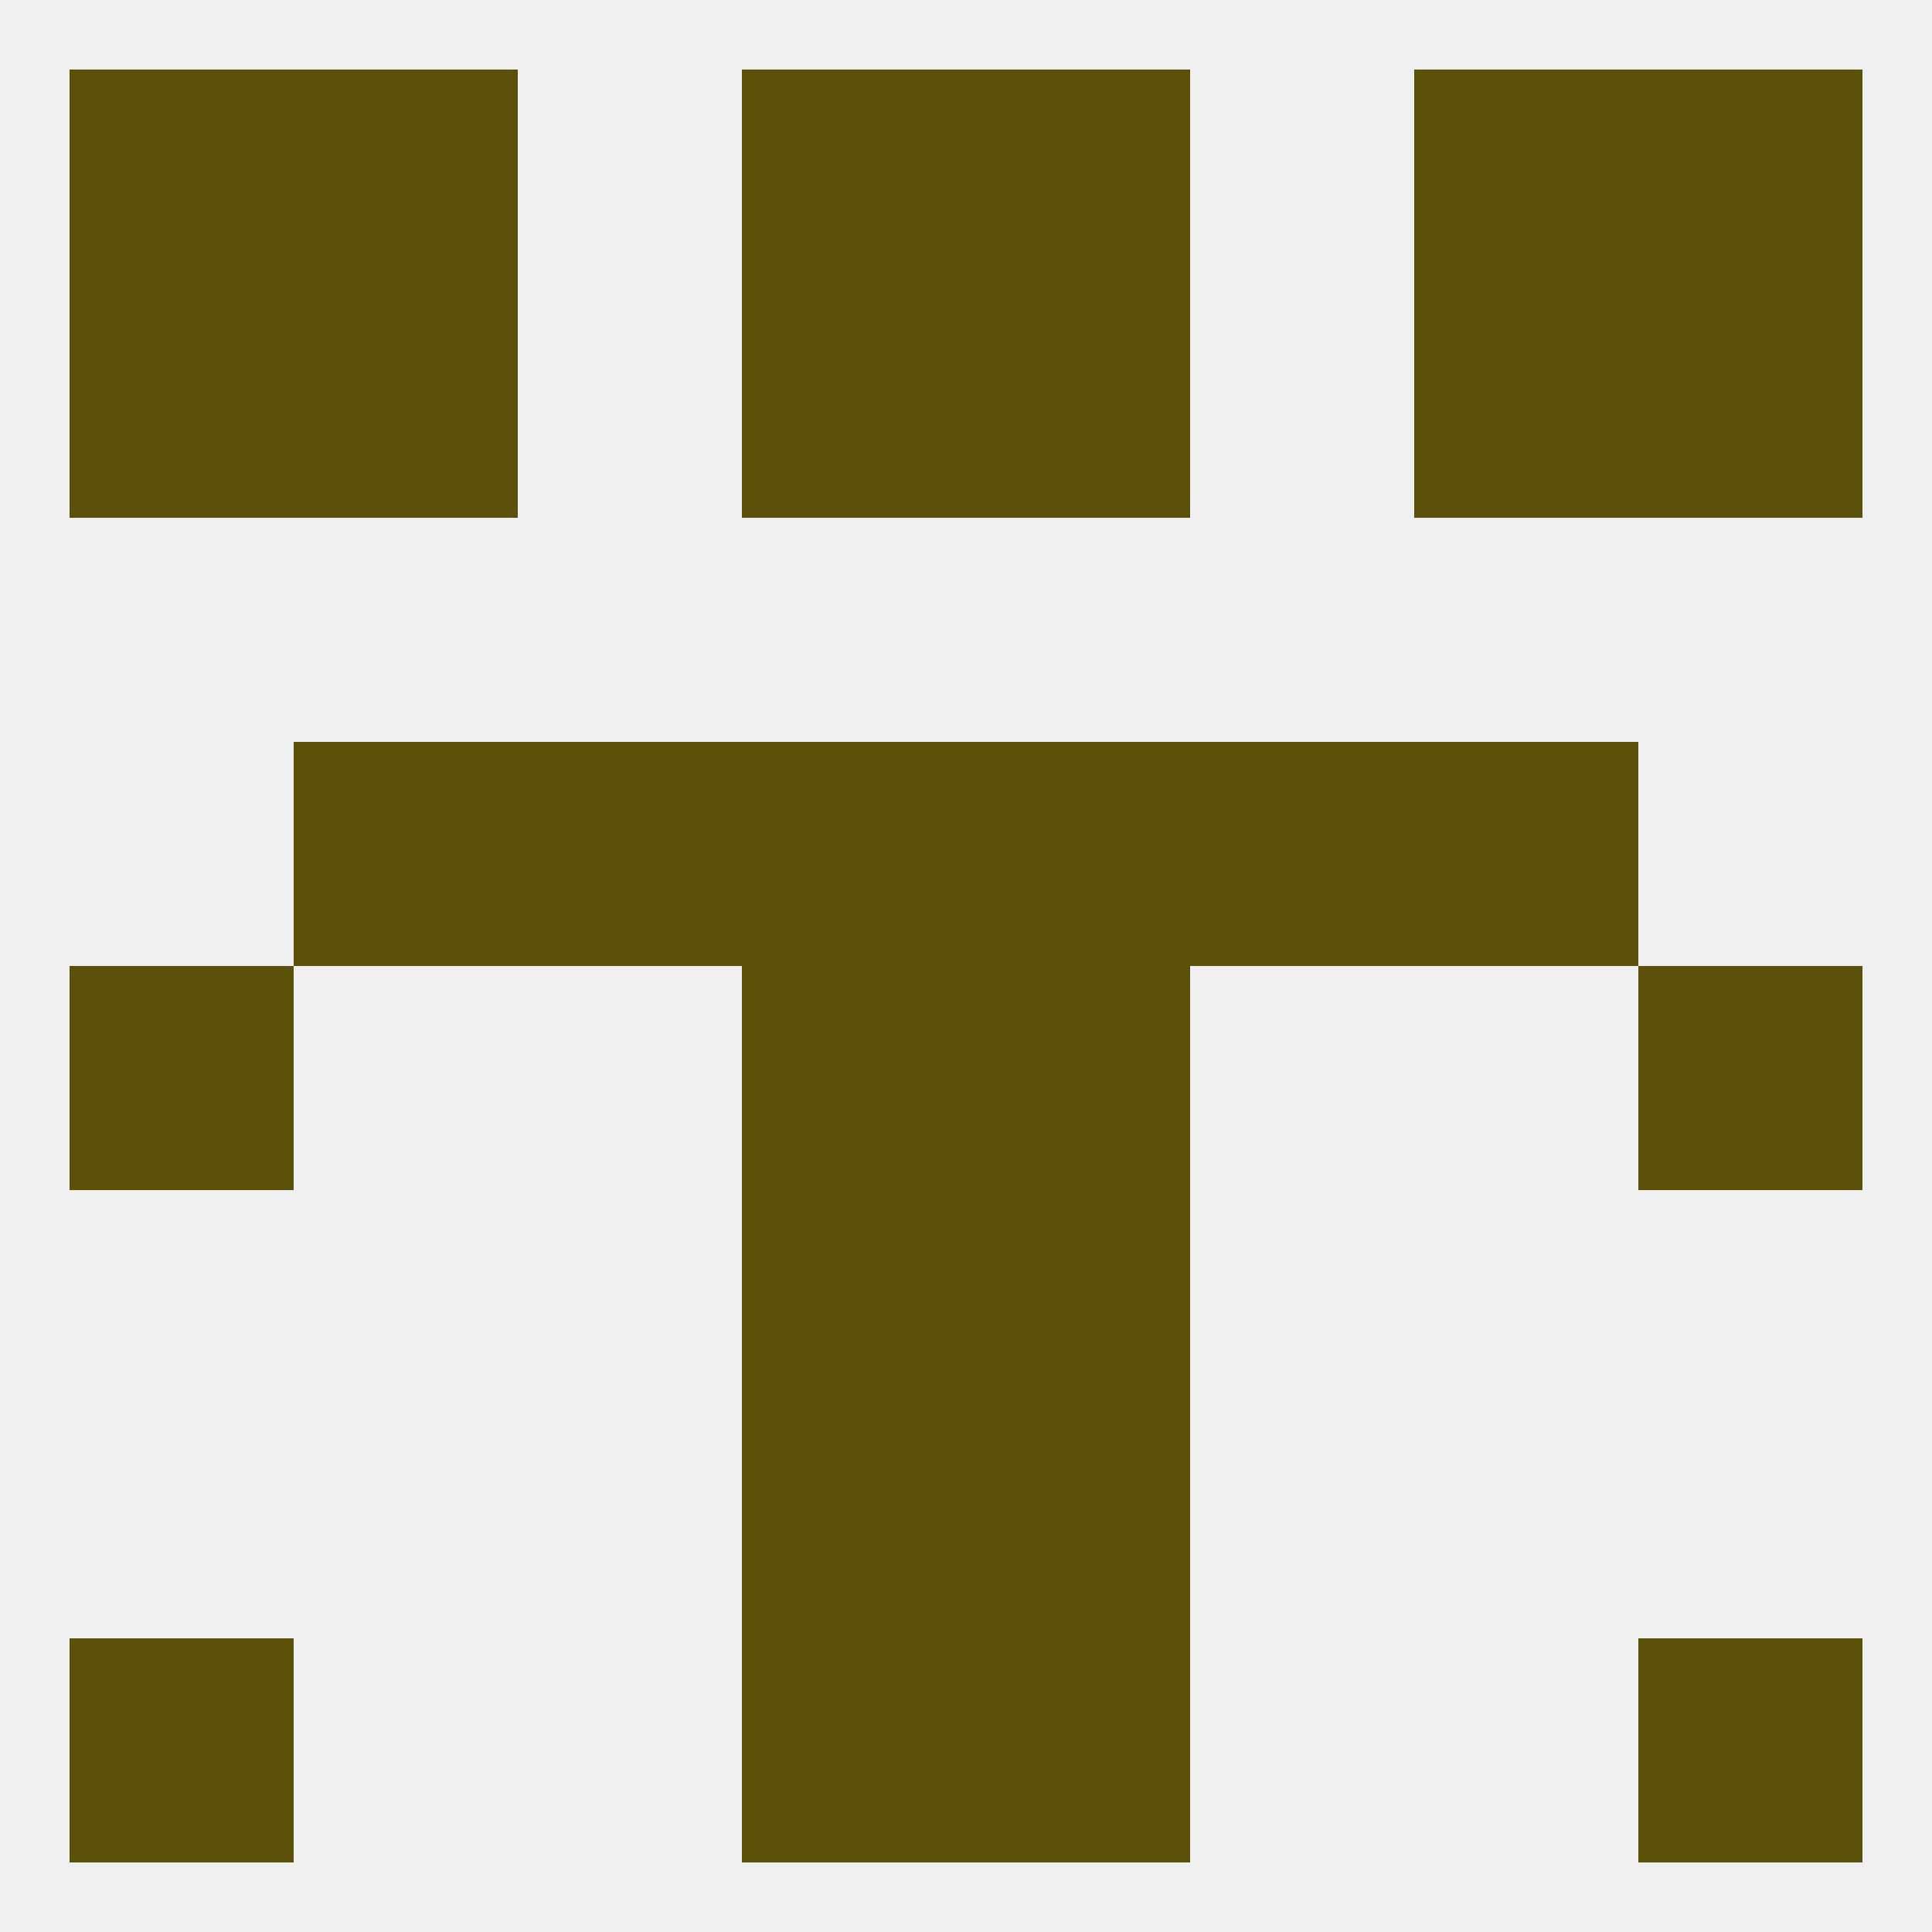
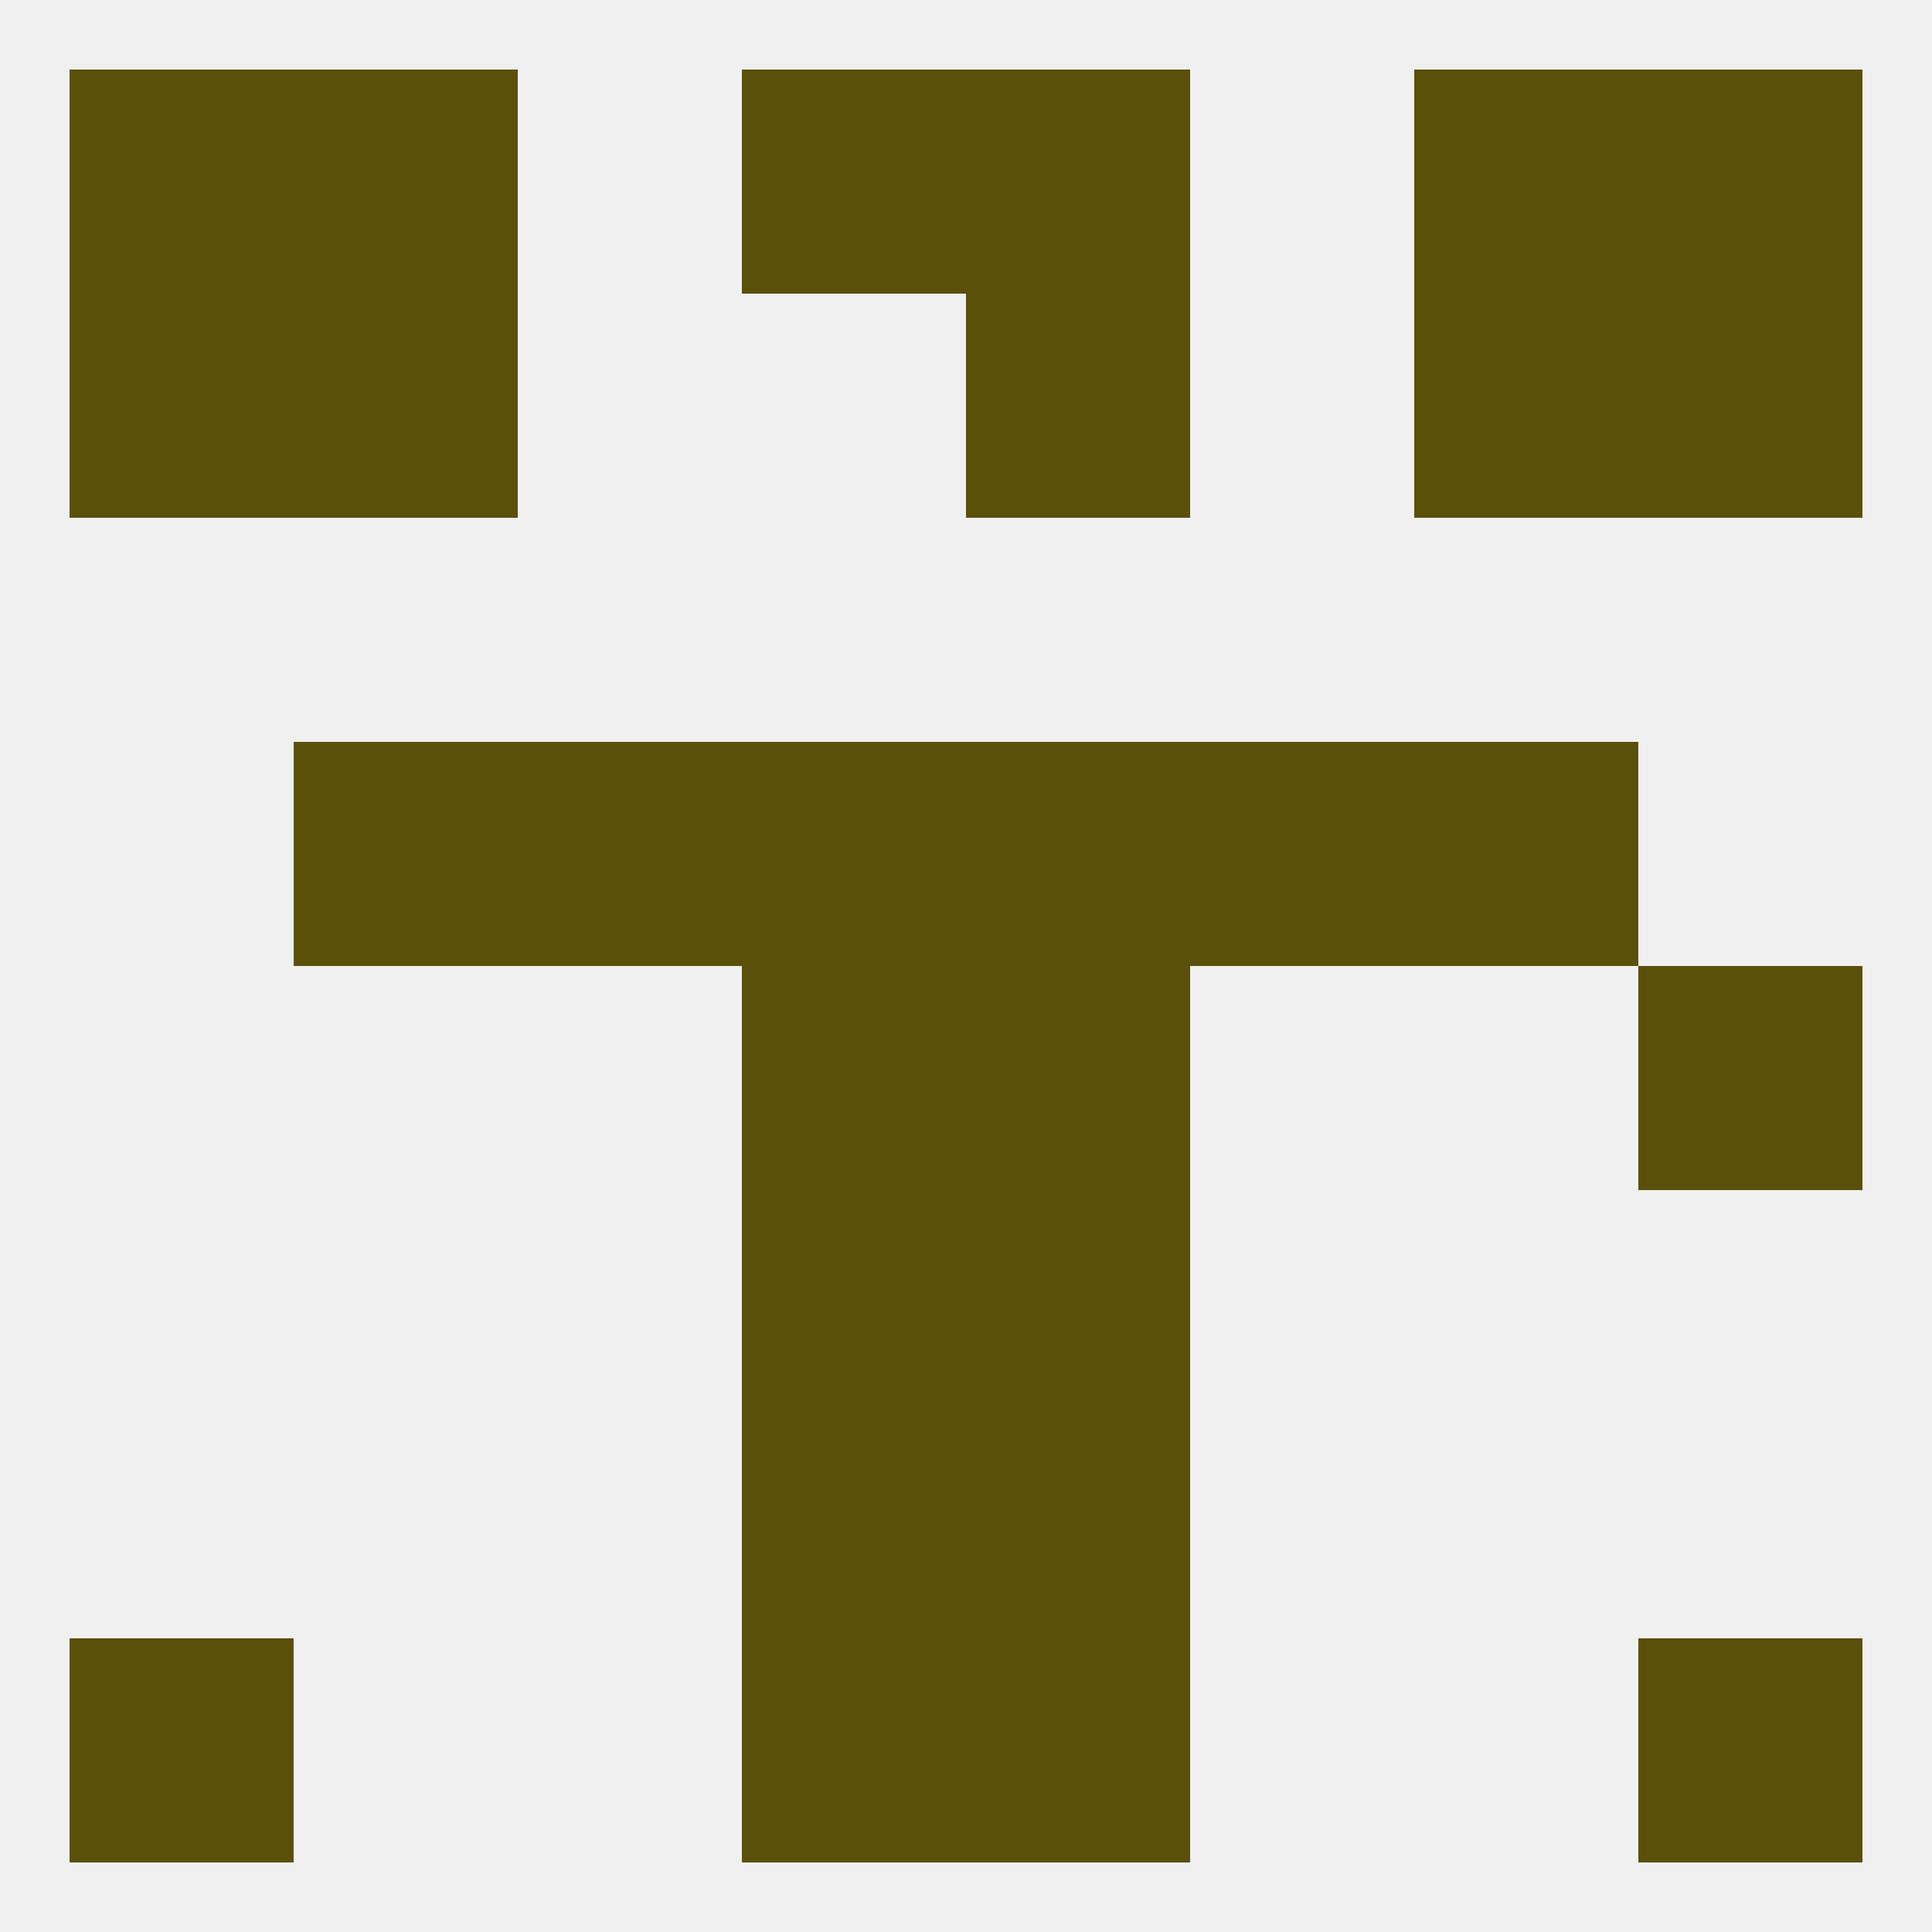
<svg xmlns="http://www.w3.org/2000/svg" version="1.1" baseprofile="full" width="250" height="250" viewBox="0 0 250 250">
  <rect width="100%" height="100%" fill="rgba(240,240,240,255)" />
  <rect x="154" y="96" width="29" height="29" fill="rgba(91,80,10,255)" />
  <rect x="38" y="96" width="29" height="29" fill="rgba(91,80,10,255)" />
  <rect x="183" y="96" width="29" height="29" fill="rgba(91,80,10,255)" />
  <rect x="96" y="96" width="29" height="29" fill="rgba(91,80,10,255)" />
  <rect x="125" y="96" width="29" height="29" fill="rgba(91,80,10,255)" />
  <rect x="67" y="96" width="29" height="29" fill="rgba(91,80,10,255)" />
  <rect x="96" y="154" width="29" height="29" fill="rgba(91,80,10,255)" />
  <rect x="125" y="154" width="29" height="29" fill="rgba(91,80,10,255)" />
  <rect x="96" y="183" width="29" height="29" fill="rgba(91,80,10,255)" />
  <rect x="125" y="183" width="29" height="29" fill="rgba(91,80,10,255)" />
  <rect x="96" y="212" width="29" height="29" fill="rgba(91,80,10,255)" />
  <rect x="125" y="212" width="29" height="29" fill="rgba(91,80,10,255)" />
  <rect x="9" y="212" width="29" height="29" fill="rgba(91,80,10,255)" />
  <rect x="212" y="212" width="29" height="29" fill="rgba(91,80,10,255)" />
  <rect x="212" y="9" width="29" height="29" fill="rgba(91,80,10,255)" />
  <rect x="96" y="9" width="29" height="29" fill="rgba(91,80,10,255)" />
  <rect x="125" y="9" width="29" height="29" fill="rgba(91,80,10,255)" />
  <rect x="38" y="9" width="29" height="29" fill="rgba(91,80,10,255)" />
  <rect x="183" y="9" width="29" height="29" fill="rgba(91,80,10,255)" />
  <rect x="9" y="9" width="29" height="29" fill="rgba(91,80,10,255)" />
  <rect x="125" y="38" width="29" height="29" fill="rgba(91,80,10,255)" />
  <rect x="38" y="38" width="29" height="29" fill="rgba(91,80,10,255)" />
  <rect x="183" y="38" width="29" height="29" fill="rgba(91,80,10,255)" />
  <rect x="9" y="38" width="29" height="29" fill="rgba(91,80,10,255)" />
  <rect x="212" y="38" width="29" height="29" fill="rgba(91,80,10,255)" />
-   <rect x="96" y="38" width="29" height="29" fill="rgba(91,80,10,255)" />
-   <rect x="9" y="125" width="29" height="29" fill="rgba(91,80,10,255)" />
  <rect x="212" y="125" width="29" height="29" fill="rgba(91,80,10,255)" />
  <rect x="96" y="125" width="29" height="29" fill="rgba(91,80,10,255)" />
  <rect x="125" y="125" width="29" height="29" fill="rgba(91,80,10,255)" />
</svg>